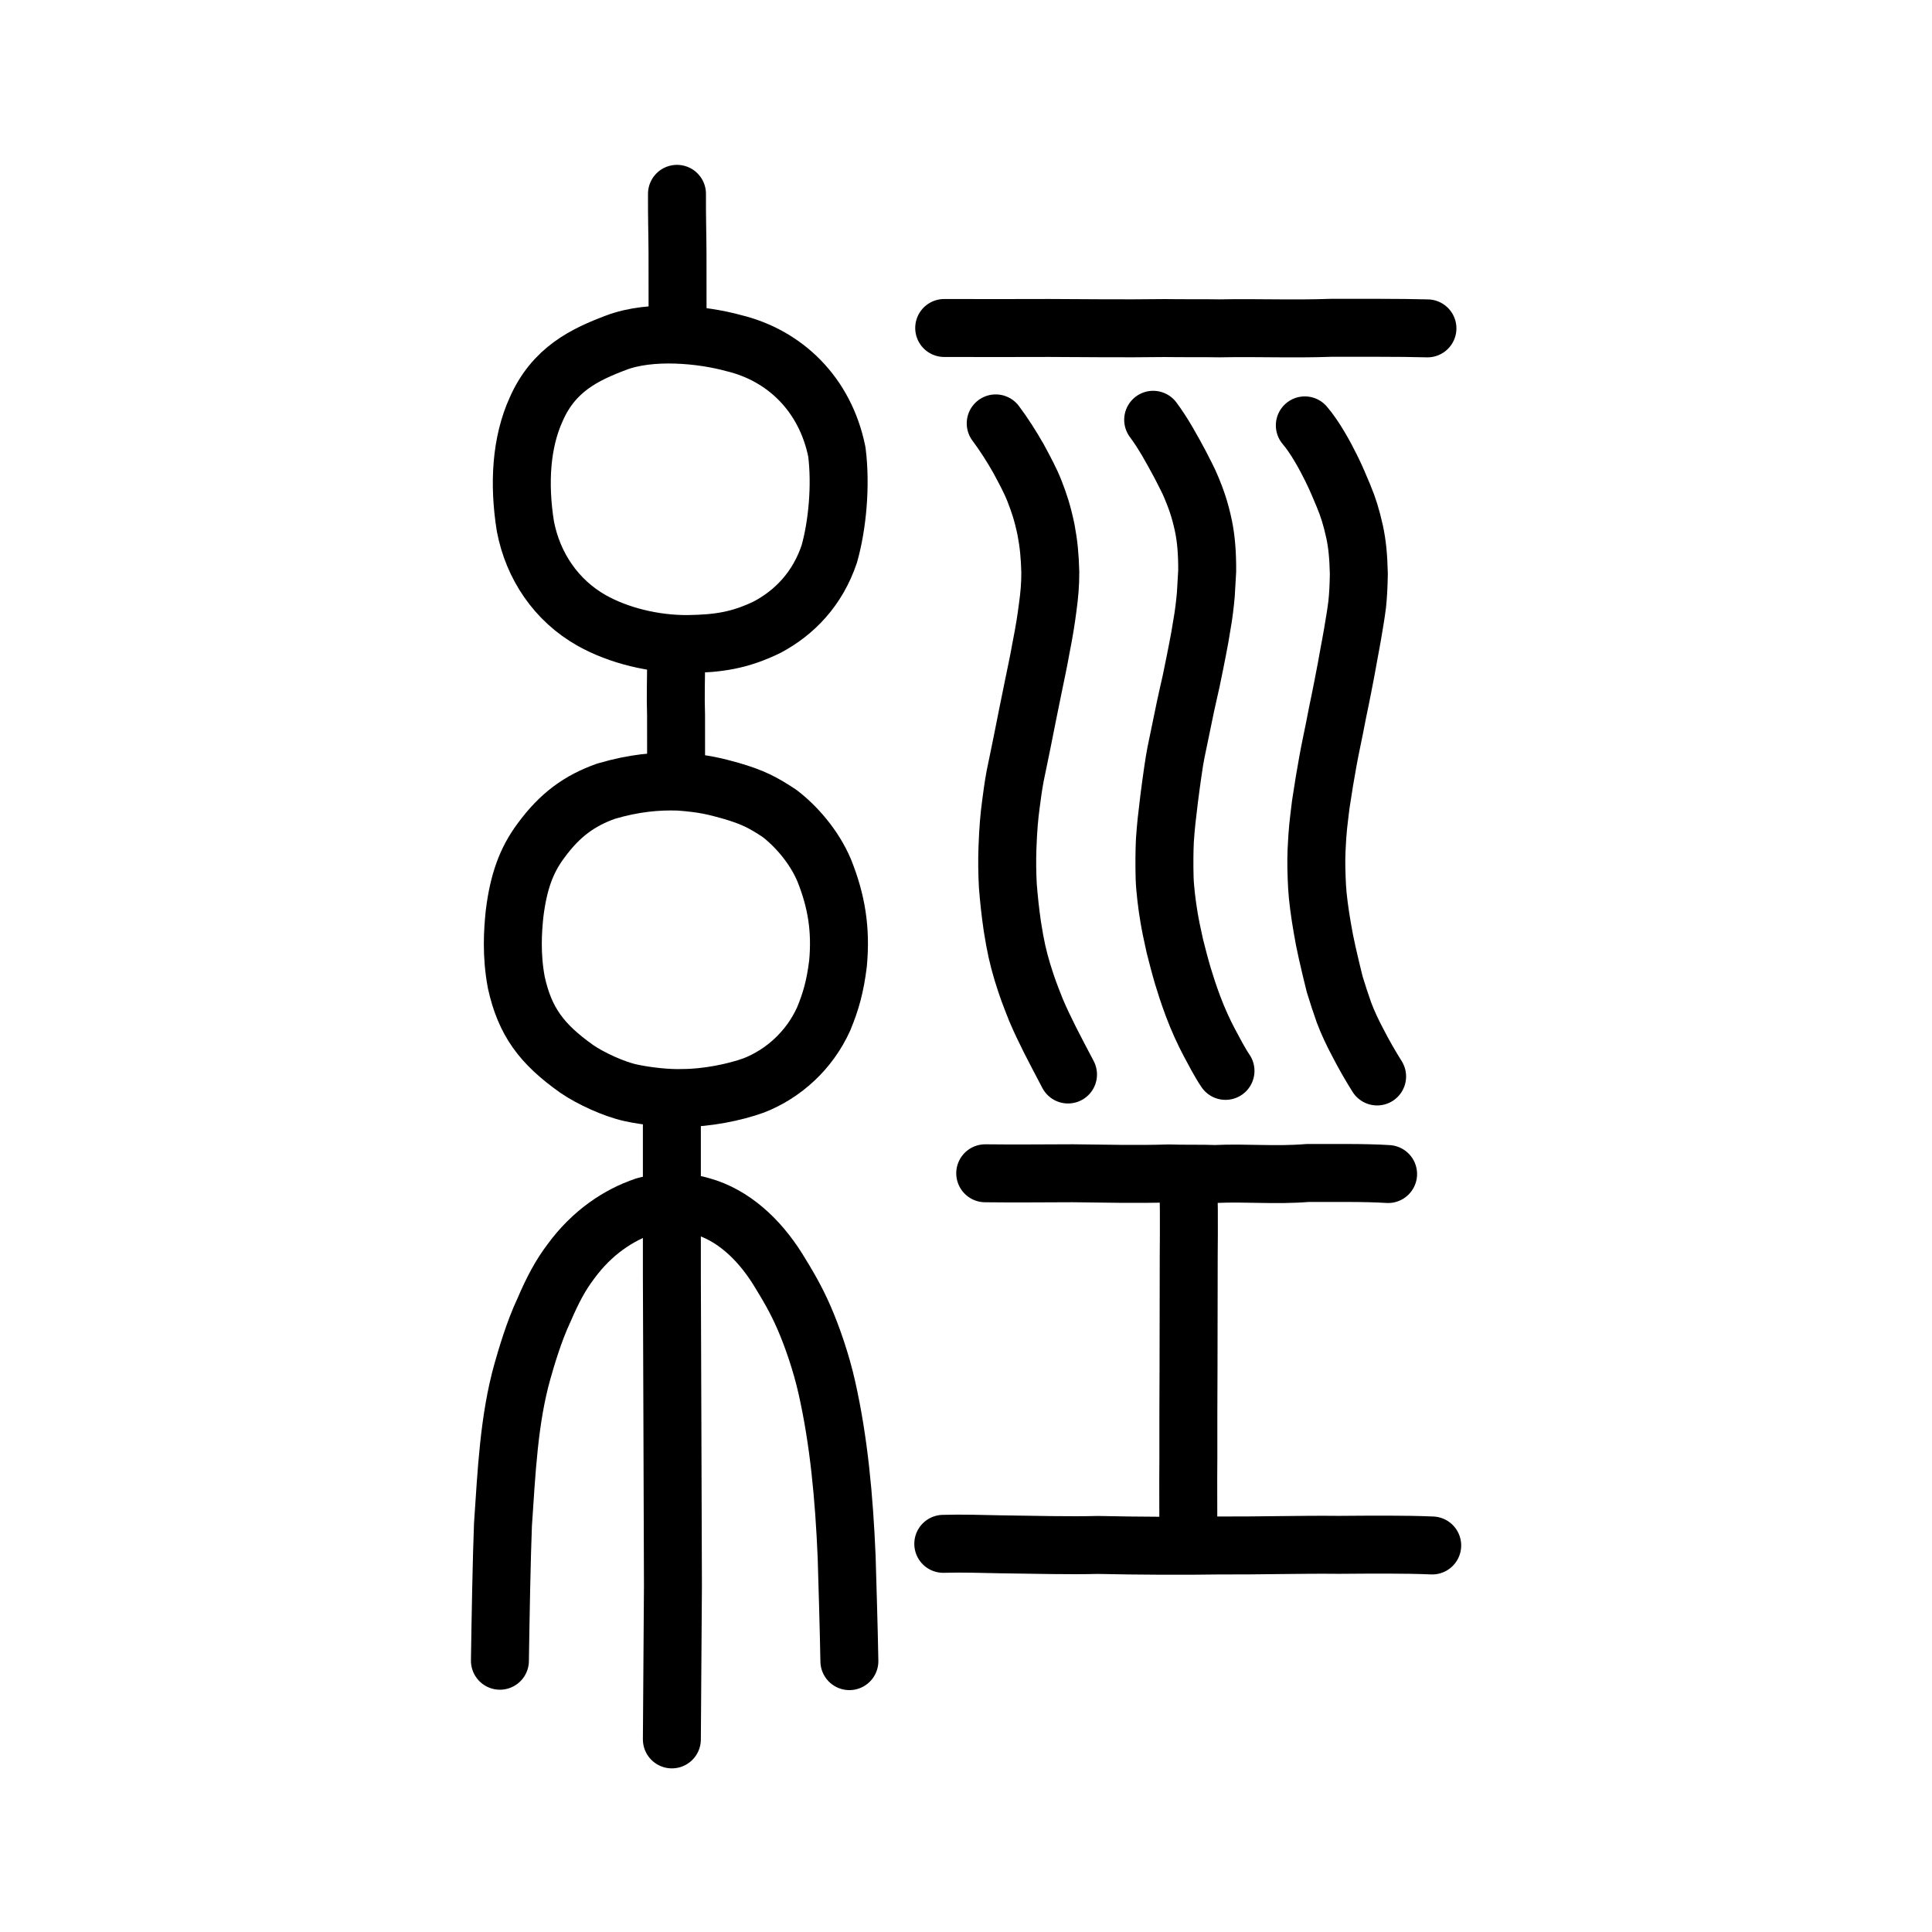
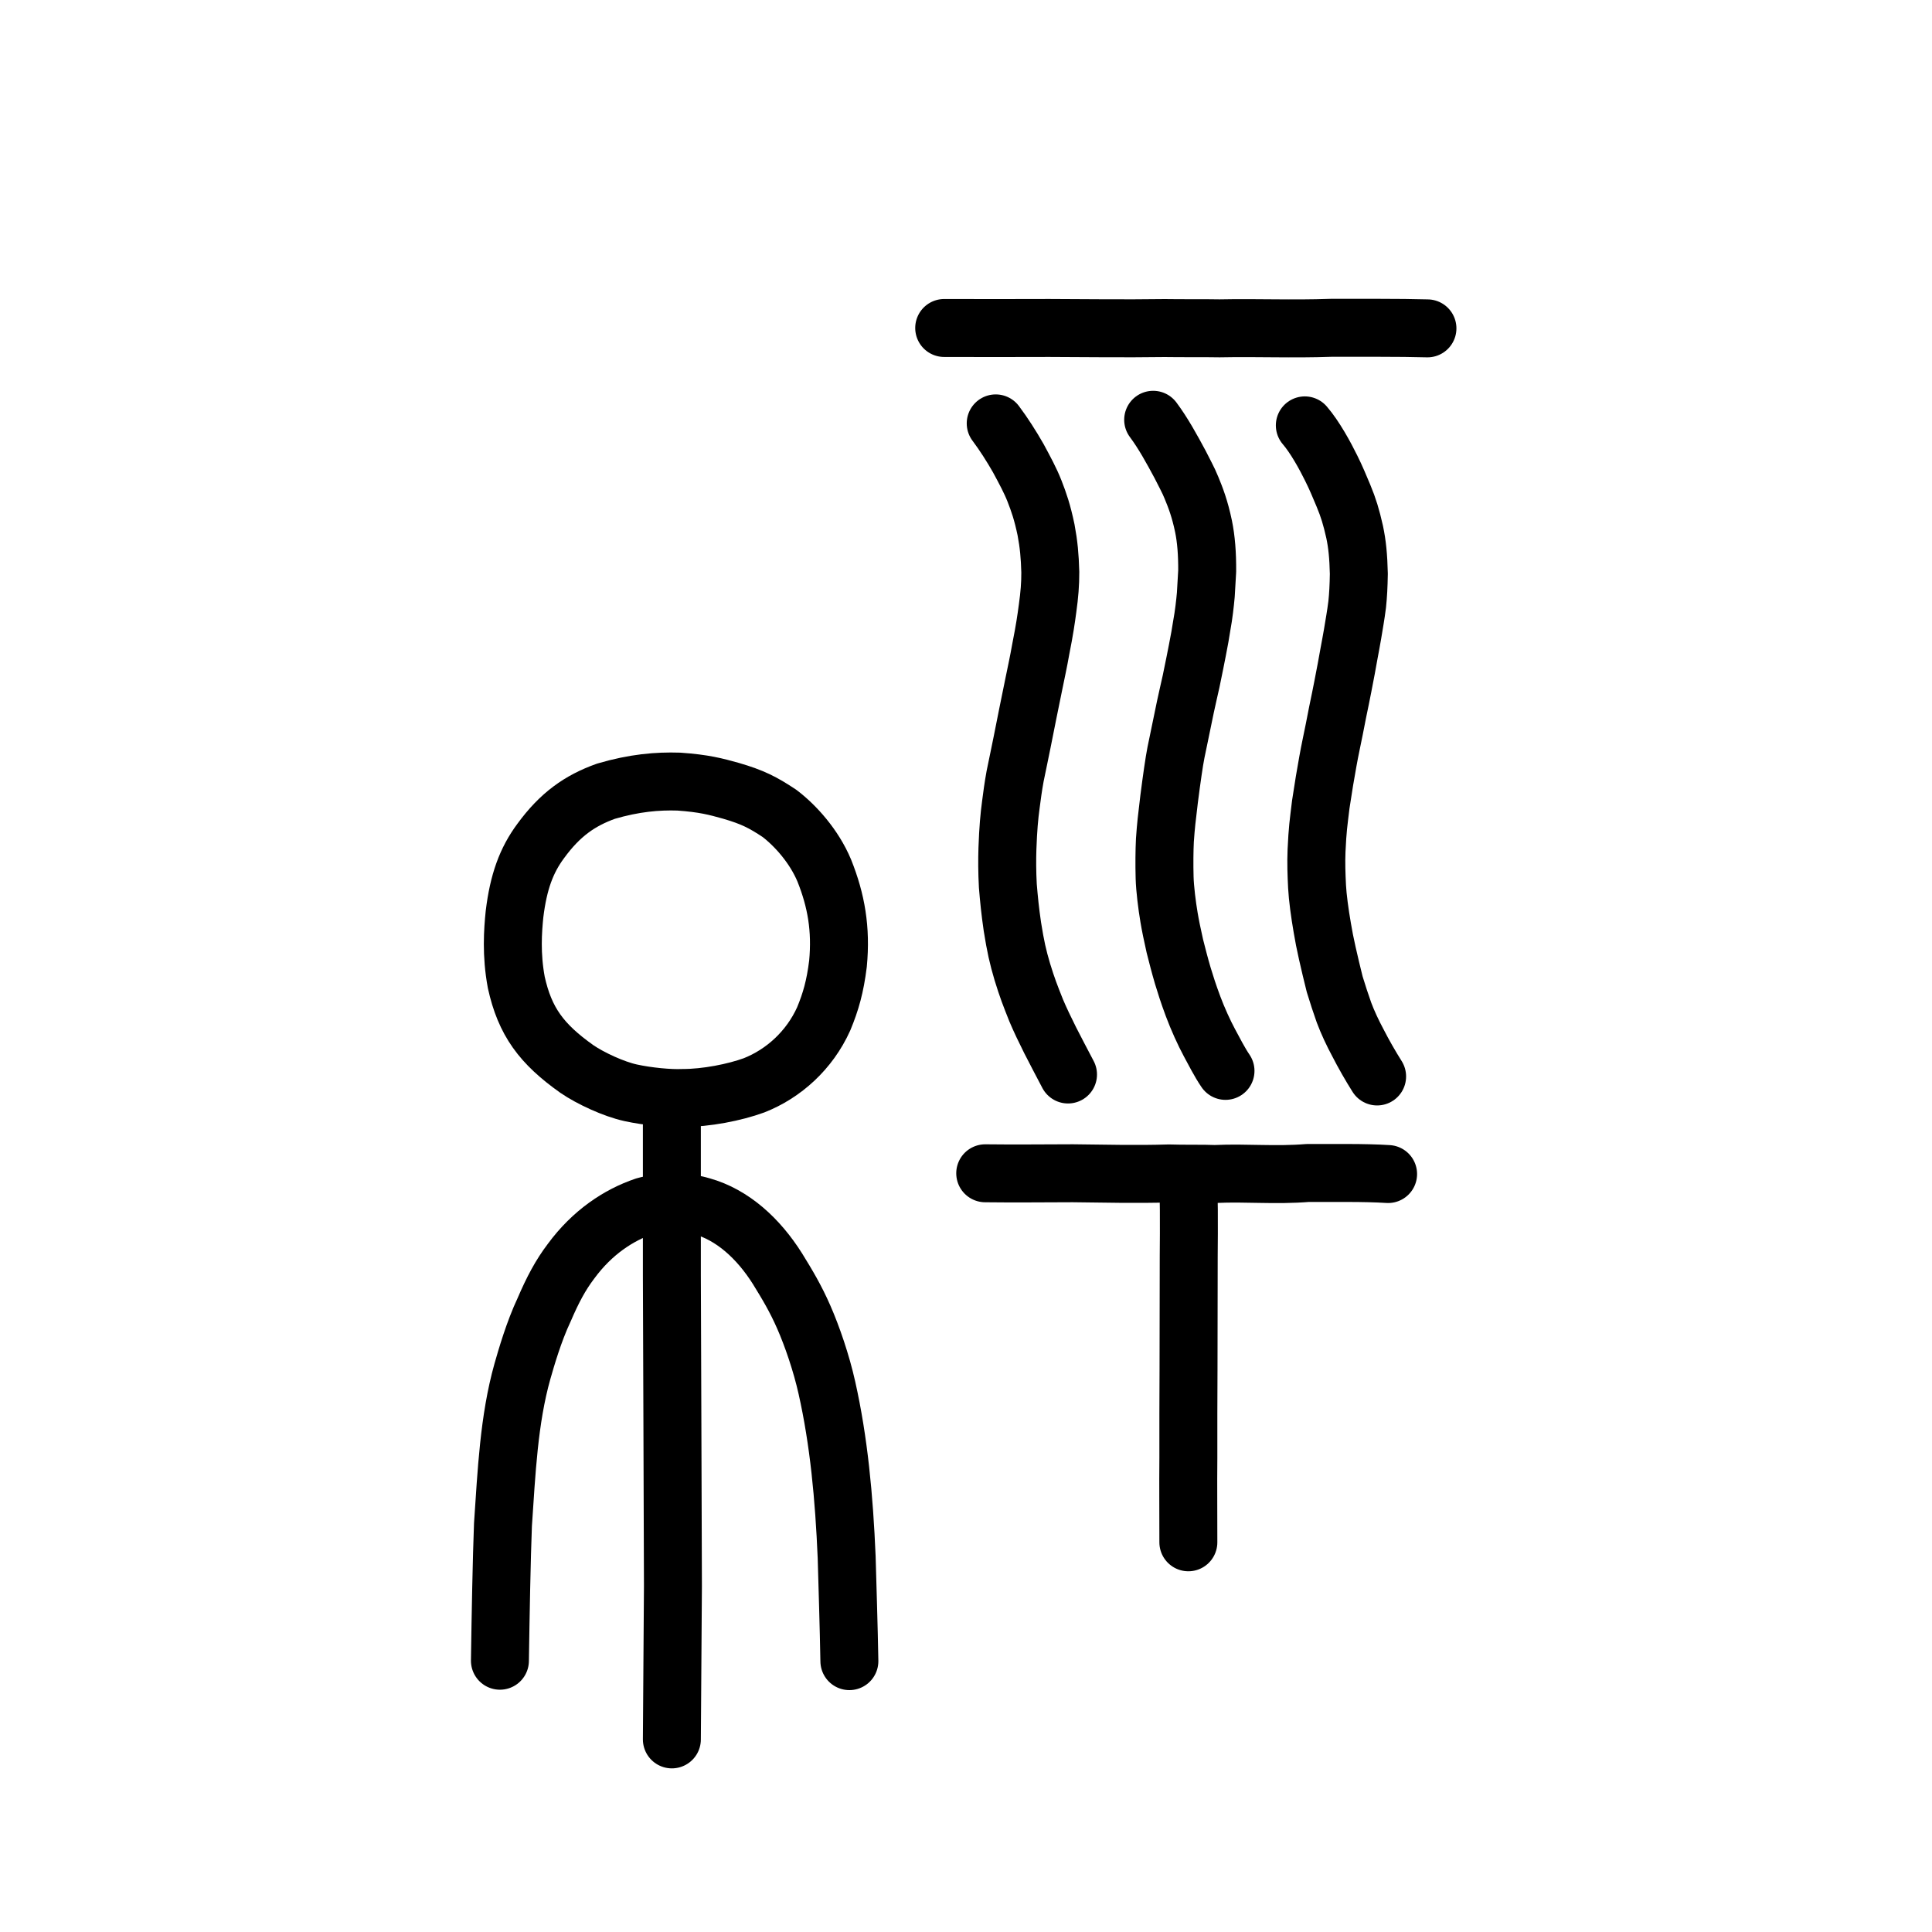
<svg xmlns="http://www.w3.org/2000/svg" xmlns:ns1="http://www.inkscape.org/namespaces/inkscape" xmlns:ns2="http://sodipodi.sourceforge.net/DTD/sodipodi-0.dtd" width="200px" height="200px" viewBox="0 0 200 200" version="1.1" id="SVGRoot" ns1:version="0.92.3 (2405546, 2018-03-11)" ns2:docname="7d93ss.svg">
  <ns2:namedview id="base" pagecolor="#ffffff" bordercolor="#666666" borderopacity="1.0" ns1:pageopacity="0.0" ns1:pageshadow="2" ns1:zoom="3.0900566" ns1:cx="119.81392" ns1:cy="100.82145" ns1:document-units="px" ns1:current-layer="layer1" showgrid="true" ns1:window-width="1333" ns1:window-height="870" ns1:window-x="240" ns1:window-y="67" ns1:window-maximized="0" ns1:snap-global="false" showguides="true">
    <ns1:grid type="xygrid" id="grid4562" />
  </ns2:namedview>
  <defs id="defs4546" />
  <g id="layer1" ns1:groupmode="layer" ns1:label="レイヤー 1">
-     <path style="opacity:1;vector-effect:none;fill:none;fill-opacity:1;stroke:#000000;stroke-width:6;stroke-linecap:round;stroke-linejoin:miter;stroke-miterlimit:4;stroke-dasharray:none;stroke-dashoffset:0;stroke-opacity:1" d="m 70.081,20.066 c -0.016,2.251 0.05,4.396 0.055,6.119 -0.004,3.207 0.005,4.155 0.005,5.699" id="path6087" ns1:connector-curvature="0" ns2:nodetypes="ccc" />
-     <path style="opacity:1;vector-effect:none;fill:none;fill-opacity:1;stroke:#000000;stroke-width:6;stroke-linecap:round;stroke-linejoin:miter;stroke-miterlimit:4;stroke-dasharray:none;stroke-dashoffset:0;stroke-opacity:1" d="m 69.988,68.599 c 5.9e-5,1.682 -0.07,3.486 -0.003,5.425 -0.006,1.422 0.003,3.006 0.003,4.647" id="path6087-0" ns1:connector-curvature="0" ns2:nodetypes="ccc" />
    <path style="opacity:1;vector-effect:none;fill:none;fill-opacity:1;stroke:#000000;stroke-width:6;stroke-linecap:butt;stroke-linejoin:round;stroke-miterlimit:4;stroke-dasharray:none;stroke-dashoffset:0;stroke-opacity:1" d="m 53.443,101.682 c -0.534,-2.875 -0.355,-5.32 -0.181,-7.046 0.406,-3.335 1.224,-5.573 2.712,-7.577 2,-2.741 4.041,-4.181 6.756,-5.153 2.951,-0.865 5.325,-1.066 7.546,-0.994 2.608,0.184 3.82,0.512 5.403,0.955 2.243,0.656 3.285,1.19 5.015,2.337 1.646,1.254 3.58,3.394 4.637,5.922 1.24,3.103 1.756,6.052 1.417,9.634 -0.296,2.38 -0.742,3.933 -1.478,5.71 -1.472,3.266 -4.162,5.683 -7.215,6.884 -2.002,0.73 -4.955,1.314 -7.388,1.309 -1.342,0.062 -3.627,-0.153 -5.377,-0.537 -1.764,-0.383 -4.182,-1.508 -5.584,-2.471 -3.645,-2.59 -5.364,-4.887 -6.264,-8.973 z" id="path6089-4" ns1:connector-curvature="0" ns2:nodetypes="ccccccccccccccc" />
    <path style="opacity:1;vector-effect:none;fill:none;fill-opacity:1;stroke:#000000;stroke-width:6;stroke-linecap:round;stroke-linejoin:miter;stroke-miterlimit:4;stroke-dasharray:none;stroke-dashoffset:0;stroke-opacity:1" d="m 69.552,180.061 0.11,-15.878 -0.055,-16.653 -0.055,-15.491 v -15.491" id="path6087-7" ns1:connector-curvature="0" ns2:nodetypes="ccccc" />
    <path style="opacity:1;vector-effect:none;fill:none;fill-opacity:1;stroke:#000000;stroke-width:6;stroke-linecap:round;stroke-linejoin:round;stroke-miterlimit:4;stroke-dasharray:none;stroke-dashoffset:0;stroke-opacity:1" d="m 51.752,171.918 c 0.068,-4.642 0.178,-10.637 0.315,-14.087 0.371,-5.426 0.605,-10.861 2.013,-15.868 0.393,-1.377 1.18,-4.112 2.249,-6.379 0.883,-2.056 1.694,-3.59 2.793,-5.034 2.182,-2.965 4.912,-4.774 7.613,-5.688 1.687,-0.478 4.142,-0.532 5.901,0 3.19,0.892 5.867,3.332 7.845,6.469 1.005,1.627 1.885,3.088 2.736,5.04 0.851,1.94 1.81,4.717 2.385,7.298 1.234,5.491 1.782,11.312 2.044,17.536 0.066,2.361 0.225,7.407 0.281,10.755" id="path6755" ns1:connector-curvature="0" ns2:nodetypes="cccccccccccc" />
-     <path style="opacity:1;vector-effect:none;fill:none;fill-opacity:1;stroke:#000000;stroke-width:6;stroke-linecap:butt;stroke-linejoin:round;stroke-miterlimit:4;stroke-dasharray:none;stroke-dashoffset:0;stroke-opacity:1" d="m 61.237,64.223 c -3.641,-2.058 -6.065,-5.613 -6.851,-9.751 -0.694,-4.35 -0.46,-8.647 1.13,-12.123 1.812,-4.111 5.004,-5.641 8.239,-6.864 3.641,-1.395 8.936,-0.866 12.196,0.033 5.237,1.26 9.463,5.236 10.68,11.259 0.442,3.475 0.057,7.594 -0.781,10.561 -1.219,3.636 -3.615,6.089 -6.433,7.585 -2.856,1.381 -5.037,1.697 -8.183,1.748 -3.503,0.03 -7.208,-0.873 -9.996,-2.449 z" id="path6089-6-8" ns1:connector-curvature="0" ns2:nodetypes="cccccccccc" />
-     <path style="fill:none;stroke:#000000;stroke-width:6;stroke-linecap:round;stroke-linejoin:round;stroke-miterlimit:4;stroke-dasharray:none;stroke-opacity:1" d="m 97.648,159.817 c 1.985,-0.06 3.969,0.014 5.95,0.05 3.424,0.05 7.171,0.138 10.052,0.065 4.227,0.093 9.109,0.111 12.263,0.057 5.003,0.016 8.63,-0.109 12.717,-0.067 3.219,-0.023 6.796,-0.059 9.632,0.064" id="path4568" ns1:connector-curvature="0" ns2:nodetypes="cccccc" />
    <path style="fill:none;stroke:#000000;stroke-width:6;stroke-linecap:round;stroke-linejoin:round;stroke-miterlimit:4;stroke-dasharray:none;stroke-opacity:1" d="m 101.99,121.458 c 3.151,0.04 5.999,5e-4 9.067,-0.003 3.455,0.03 6.353,0.127 9.964,0.018 1.357,0.052 3.678,0.006 4.734,0.059 3.389,-0.153 6.165,0.173 9.653,-0.108 2.76,0.02 5.773,-0.049 8.287,0.112" id="path4568-6" ns1:connector-curvature="0" ns2:nodetypes="cccccc" />
    <path style="opacity:1;vector-effect:none;fill:none;fill-opacity:1;stroke:#000000;stroke-width:6;stroke-linecap:round;stroke-linejoin:miter;stroke-miterlimit:4;stroke-dasharray:none;stroke-dashoffset:0;stroke-opacity:1" d="m 123.018,122.813 c 0.113,3.333 0.018,6.518 0.034,9.604 -0.007,3.256 -0.009,6.485 -0.017,9.448 -0.026,3.132 -0.012,5.645 -0.017,9.072 -0.029,3.006 0.005,5.365 0,8.721" id="path6087-00" ns1:connector-curvature="0" ns2:nodetypes="ccccc" />
    <path style="opacity:1;vector-effect:none;fill:none;fill-opacity:1;stroke:#000000;stroke-width:6;stroke-linecap:round;stroke-linejoin:round;stroke-miterlimit:4;stroke-dasharray:none;stroke-dashoffset:0;stroke-opacity:1" d="m 119.376,43.456 c 1.047,1.405 1.936,3.038 2.788,4.623 0.373,0.762 0.855,1.604 1.18,2.423 0.418,1.012 0.863,2.155 1.244,3.983 0.27,1.314 0.392,2.83 0.379,4.643 -0.049,0.758 -0.097,1.63 -0.142,2.436 -0.079,0.891 -0.217,2.112 -0.414,3.167 -0.121,0.818 -0.263,1.573 -0.456,2.565 -0.192,0.981 -0.306,1.564 -0.649,3.219 -0.23,0.953 -0.387,1.775 -0.593,2.656 -0.221,1.058 -0.374,1.828 -0.636,3.08 -0.253,1.205 -0.424,1.93 -0.665,3.622 -0.125,0.876 -0.23,1.607 -0.384,2.828 -0.245,2.042 -0.327,2.685 -0.438,4.28 -0.053,1.053 -0.067,2.489 -0.029,3.887 0.03,1.112 0.248,2.88 0.458,4.107 0.129,0.778 0.33,1.757 0.6,2.955 0.258,1.012 0.483,1.91 0.825,3.077 0.292,0.95 0.545,1.778 1.073,3.194 0.46,1.235 1.127,2.709 1.691,3.754 0.461,0.842 1.022,1.972 1.655,2.902" id="path7351" ns1:connector-curvature="0" ns2:nodetypes="ccccccccccccccccccccc" />
    <path style="opacity:1;vector-effect:none;fill:none;fill-opacity:1;stroke:#000000;stroke-width:6;stroke-linecap:round;stroke-linejoin:round;stroke-miterlimit:4;stroke-dasharray:none;stroke-dashoffset:0;stroke-opacity:1" d="m 103.076,43.829 c 0.829,1.105 1.623,2.353 2.333,3.595 0.674,1.247 1.262,2.333 1.683,3.41 0.455,1.172 0.806,2.16 1.196,4.024 0.282,1.5 0.392,2.707 0.438,4.373 0.003,1.262 -0.085,2.319 -0.28,3.734 -0.155,1.16 -0.304,2.202 -0.701,4.204 -0.259,1.461 -0.45,2.288 -0.74,3.719 -0.342,1.694 -0.872,4.245 -1.202,5.965 -0.253,1.205 -0.377,1.883 -0.721,3.507 -0.211,1.156 -0.314,1.99 -0.44,2.943 -0.161,1.2 -0.278,2.434 -0.354,4.548 -0.037,1.116 -0.034,2.454 0.043,3.852 0.118,1.425 0.231,2.572 0.47,4.219 0.335,2.095 0.559,3.092 1.032,4.693 0.516,1.677 0.797,2.39 1.437,3.997 0.376,0.891 0.931,2.058 1.439,3.066 0.517,0.995 1.19,2.316 1.851,3.553" id="path7351-2" ns1:connector-curvature="0" ns2:nodetypes="cccccccccccccccccc" />
    <path style="opacity:1;vector-effect:none;fill:none;fill-opacity:1;stroke:#000000;stroke-width:6;stroke-linecap:round;stroke-linejoin:round;stroke-miterlimit:4;stroke-dasharray:none;stroke-dashoffset:0;stroke-opacity:1" d="m 135.075,44.035 c 1.047,1.213 2.104,3.153 2.732,4.432 0.513,1.03 0.855,1.872 1.264,2.843 0.53,1.279 0.807,2.194 1.16,3.753 0.271,1.276 0.392,2.524 0.435,4.337 -0.022,1.293 -0.069,2.204 -0.17,3.163 -0.163,1.274 -0.29,1.895 -0.483,3.097 -0.104,0.634 -0.239,1.3 -0.387,2.12 -0.16,0.947 -0.331,1.801 -0.621,3.313 -0.164,0.885 -0.306,1.496 -0.534,2.629 -0.305,1.556 -0.394,2.042 -0.668,3.337 -0.253,1.205 -0.425,2.22 -0.693,3.775 -0.123,0.762 -0.215,1.332 -0.384,2.445 -0.245,2.042 -0.327,2.456 -0.438,4.777 -0.053,1.244 -0.01,2.451 0.054,3.734 0.058,1.112 0.276,2.727 0.542,4.26 0.157,0.931 0.274,1.527 0.515,2.611 0.258,1.126 0.483,2.101 0.769,3.23 0.376,1.218 0.573,1.816 0.961,2.926 0.376,1.005 0.903,2.135 1.467,3.18 0.545,1.072 1.302,2.393 1.963,3.438" id="path7351-2-0" ns1:connector-curvature="0" ns2:nodetypes="ccccccccccccccccccccc" />
    <path style="fill:none;stroke:#000000;stroke-width:6;stroke-linecap:round;stroke-linejoin:round;stroke-miterlimit:4;stroke-dasharray:none;stroke-opacity:1" d="m 97.743,33.953 c 3.779,0.021 7.196,2.53e-4 10.876,-0.002 4.144,0.016 7.62,0.066 11.952,0.009 1.627,0.027 4.412,0.003 5.679,0.03 4.066,-0.08 7.395,0.09 11.578,-0.056 3.311,0.01 6.925,-0.025 9.94,0.058" id="path4568-6-0" ns1:connector-curvature="0" ns2:nodetypes="cccccc" />
  </g>
</svg>